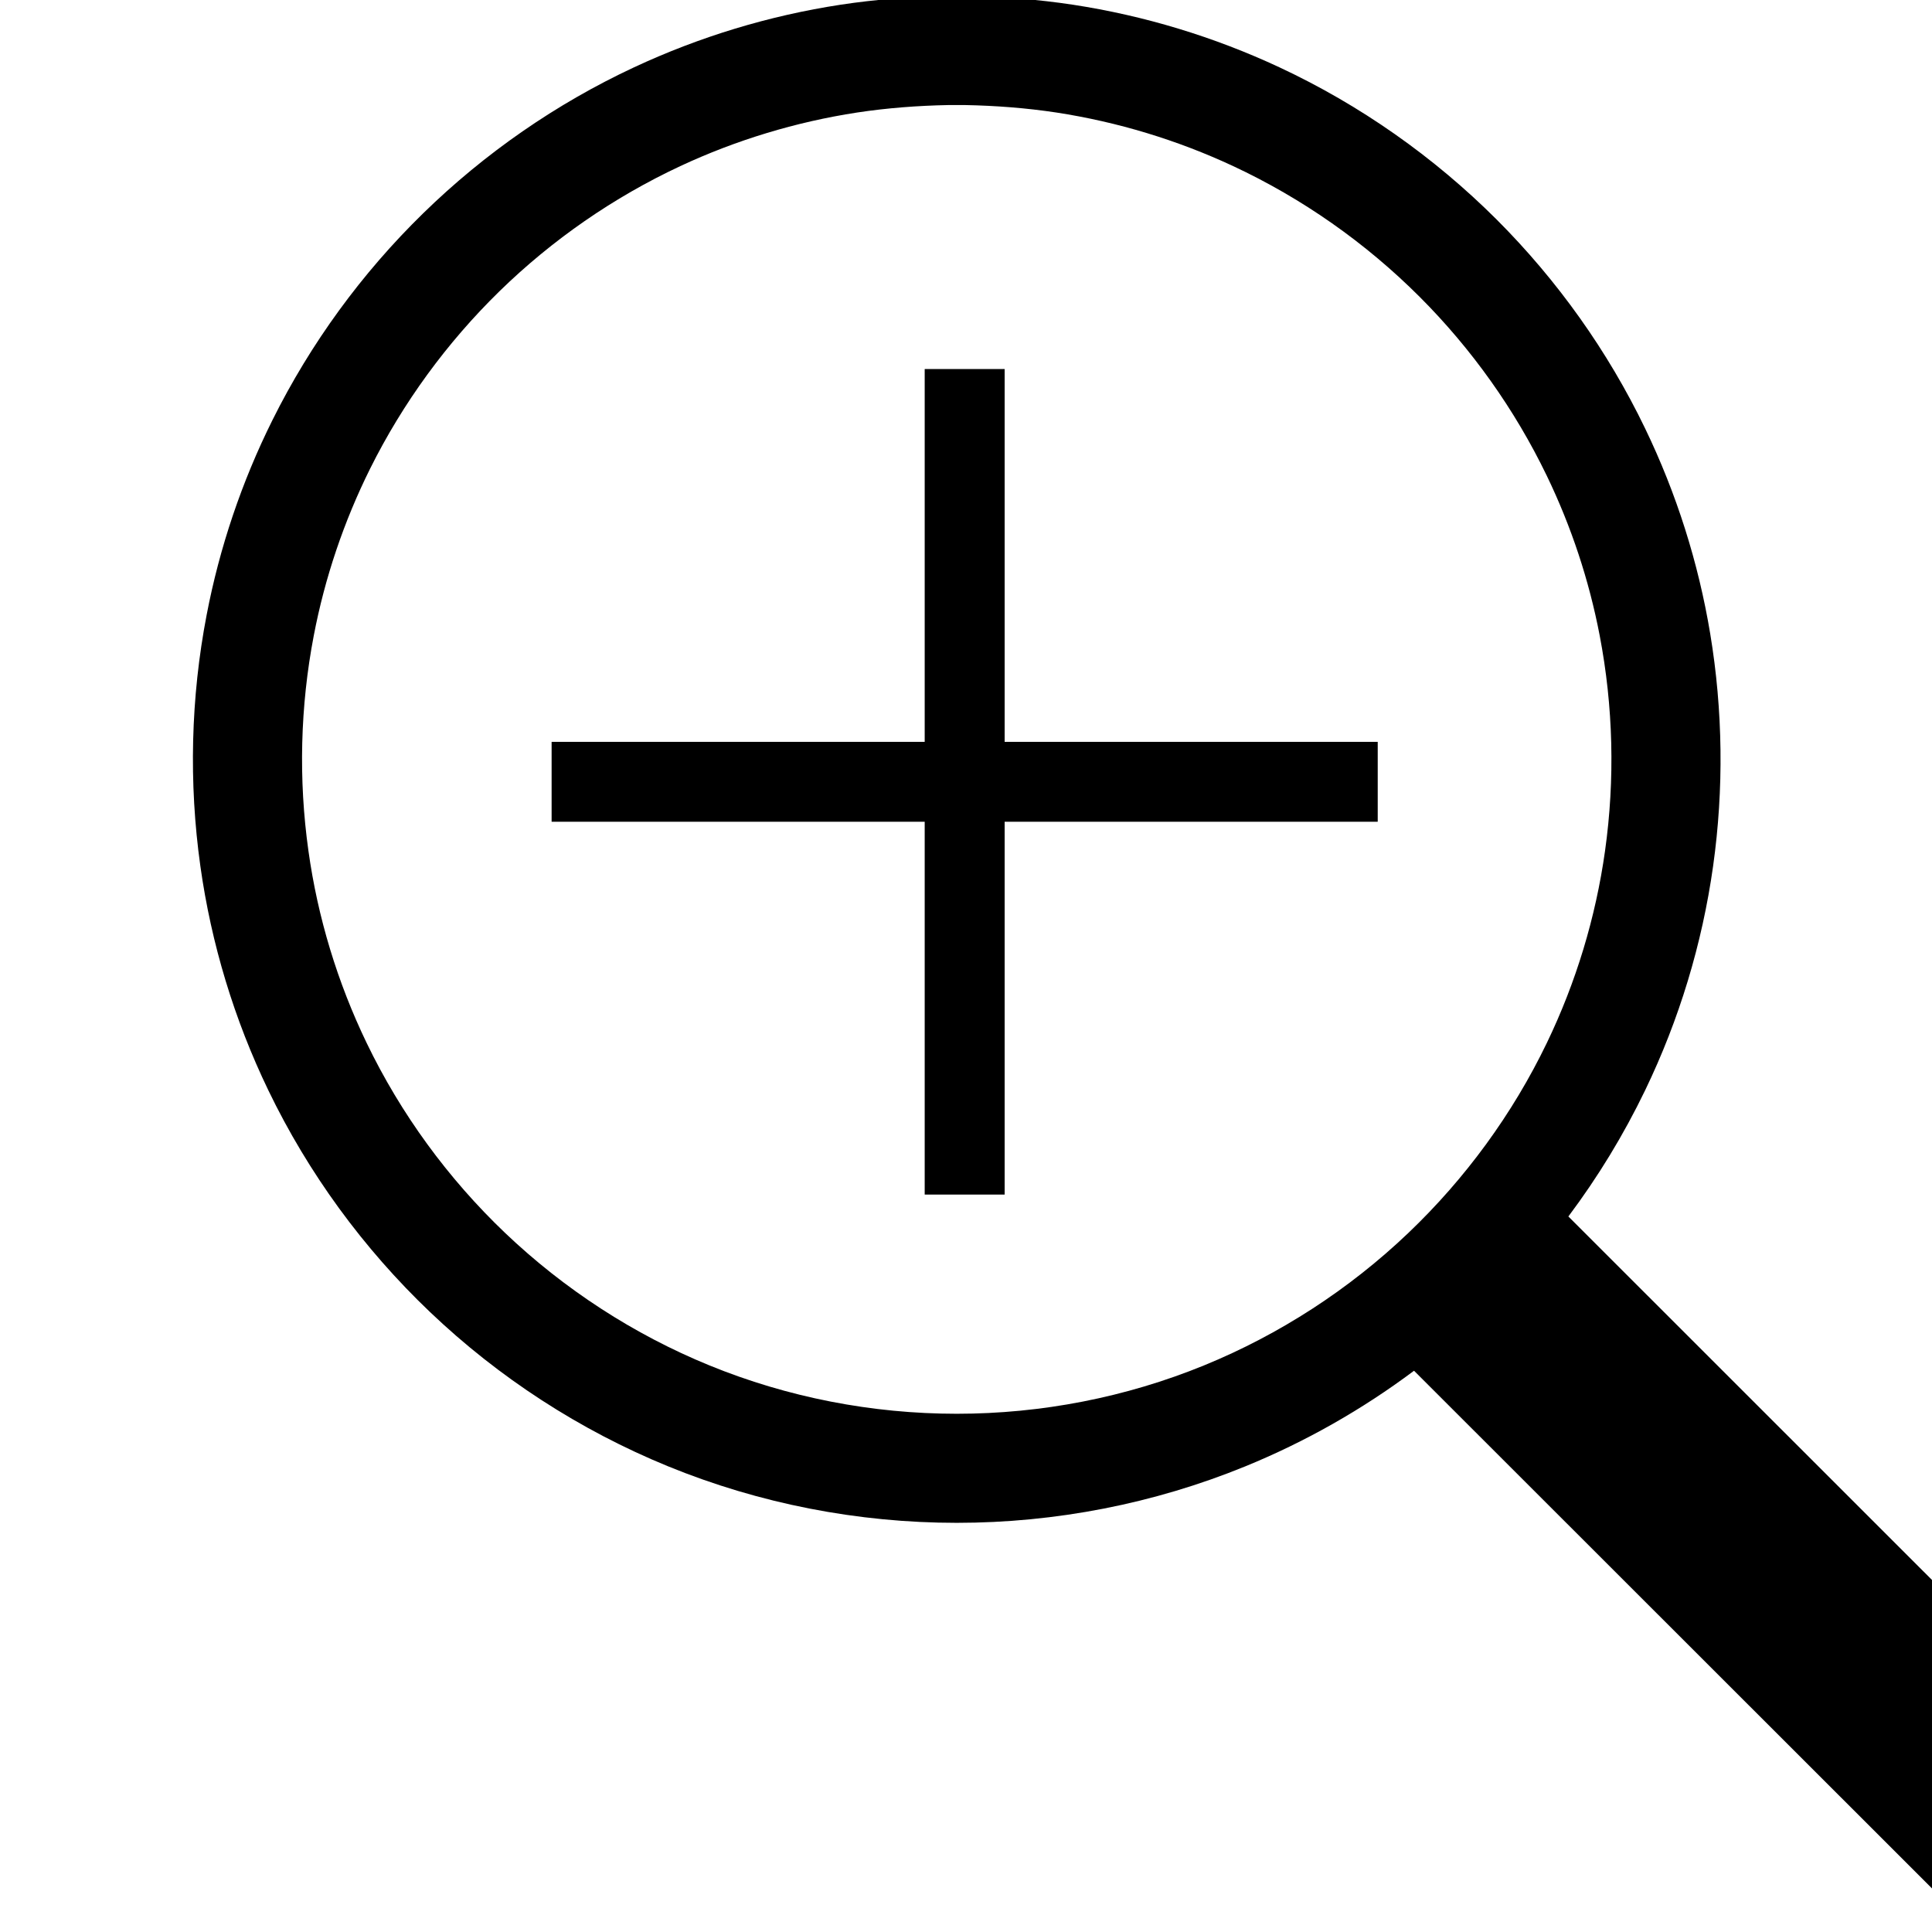
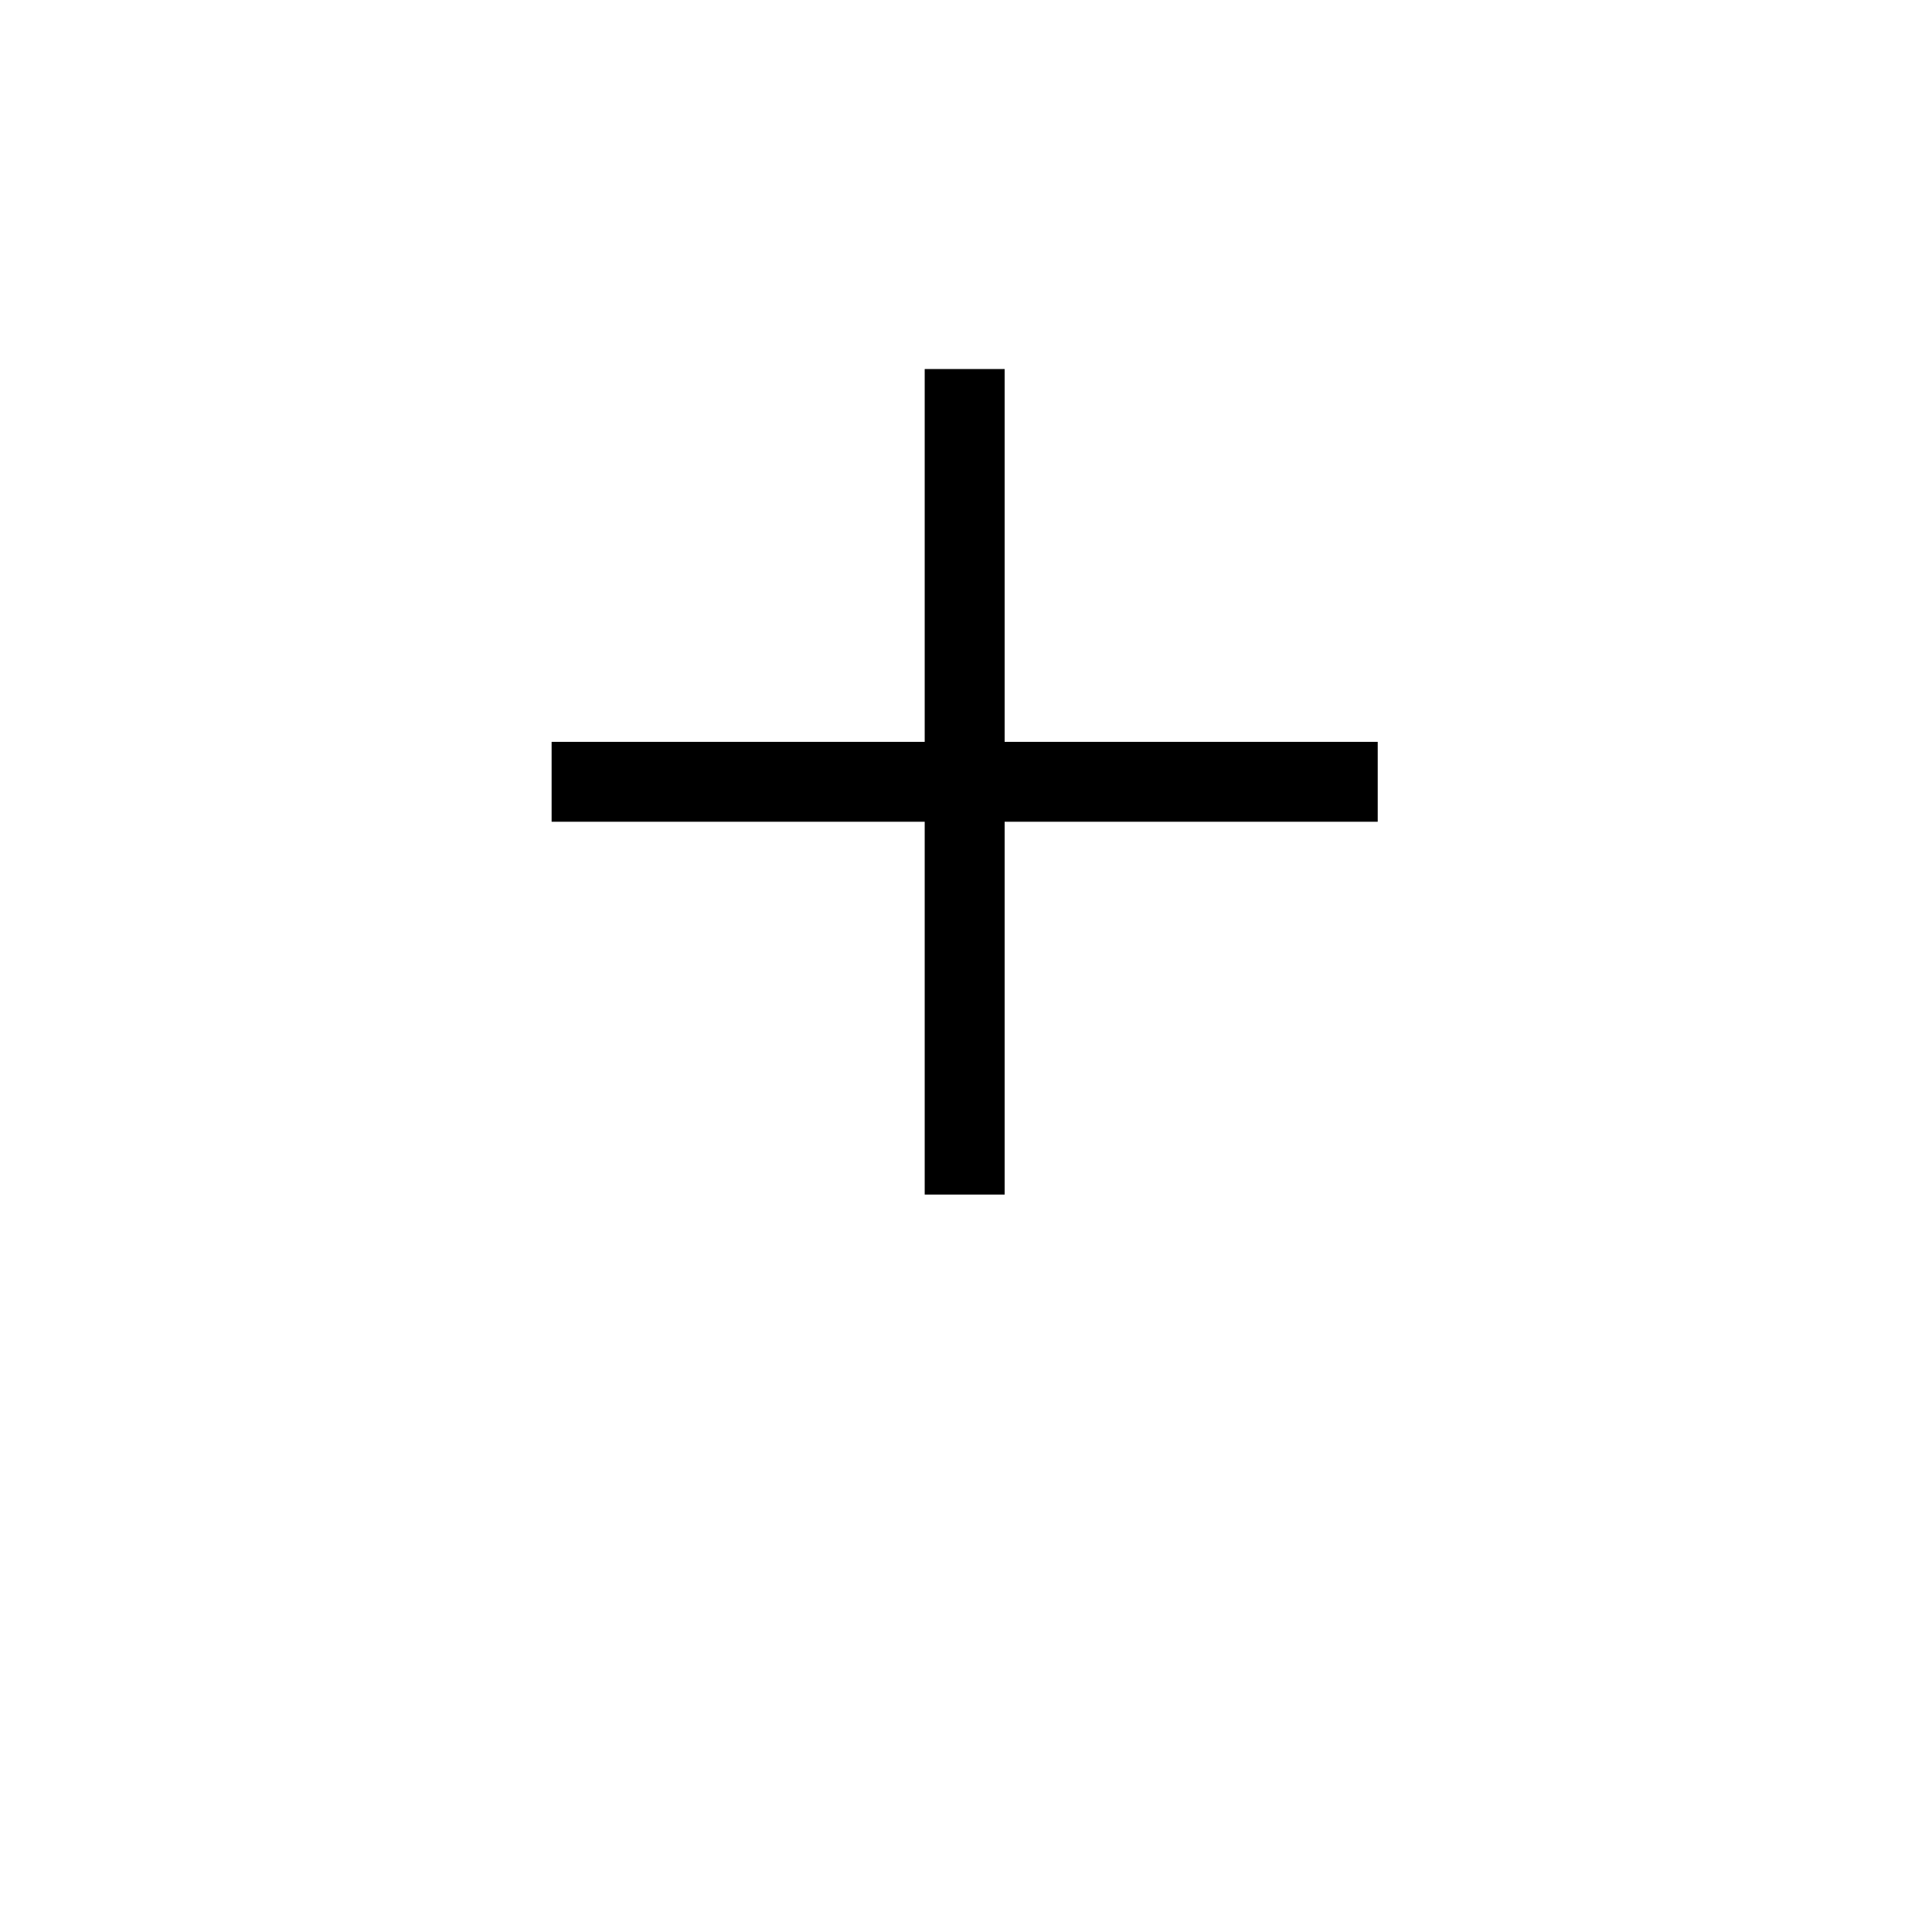
<svg xmlns="http://www.w3.org/2000/svg" width="100%" height="100%" viewBox="0 0 32 32" version="1.1" xml:space="preserve" style="fill-rule:evenodd;clip-rule:evenodd;stroke-linejoin:round;stroke-miterlimit:2;">
  <g transform="matrix(1,0,0,1,-17123,-213.587)">
    <g transform="matrix(1,0,0,0.797,-1949,0)">
      <g transform="matrix(0.773,0,0,0.826,10945,75.054)">
        <g transform="matrix(1.169,1.47911e-31,4.93038e-32,1.372,9749.1,85.985)">
          <g id="Search">
-             <path d="M679.882,132.711C678.931,133.423 677.891,134.014 676.79,134.464C675.115,135.149 673.31,135.5 671.5,135.5C669.69,135.5 667.885,135.149 666.21,134.464C664.594,133.803 663.106,132.837 661.843,131.632C660.623,130.469 659.614,129.087 658.882,127.568C658.257,126.272 657.835,124.88 657.636,123.456C657.422,121.929 657.46,120.366 657.751,118.852C657.988,117.614 658.395,116.408 658.957,115.279C659.657,113.871 660.596,112.583 661.722,111.484C662.848,110.384 664.159,109.475 665.585,108.809C666.784,108.249 668.062,107.861 669.37,107.661C670.016,107.563 670.666,107.514 671.319,107.501C671.5,107.5 671.5,107.5 671.681,107.501C672.334,107.514 672.984,107.563 673.63,107.661C674.938,107.861 676.216,108.249 677.415,108.809C678.892,109.499 680.245,110.45 681.398,111.602C682.51,112.715 683.435,114.014 684.118,115.432C684.692,116.622 685.095,117.893 685.311,119.197C685.544,120.602 685.562,122.045 685.364,123.456C685.164,124.881 684.743,126.272 684.118,127.568C683.725,128.383 683.253,129.159 682.711,129.882L692.914,140.086L690.086,142.914L679.882,132.711ZM671.345,109.501C670.785,109.512 670.227,109.554 669.673,109.638C668.553,109.81 667.458,110.142 666.432,110.621C665.209,111.193 664.085,111.972 663.119,112.915C662.154,113.858 661.348,114.962 660.747,116.17C660.267,117.136 659.918,118.168 659.715,119.229C659.466,120.528 659.433,121.868 659.617,123.178C659.787,124.398 660.149,125.59 660.684,126.7C661.311,128.002 662.176,129.187 663.223,130.185C664.306,131.217 665.581,132.046 666.967,132.613C668.402,133.2 669.949,133.5 671.5,133.5C673.051,133.5 674.598,133.2 676.033,132.613C677.419,132.046 678.694,131.218 679.777,130.185C680.823,129.187 681.689,128.002 682.316,126.7C682.851,125.59 683.212,124.398 683.383,123.178C683.567,121.868 683.534,120.528 683.285,119.229C683.091,118.216 682.764,117.229 682.316,116.3C681.73,115.085 680.938,113.971 679.984,113.017C678.995,112.028 677.835,111.213 676.568,110.621C675.542,110.142 674.447,109.81 673.327,109.638C672.773,109.554 672.215,109.512 671.655,109.501C671.499,109.5 671.5,109.5 671.345,109.501Z" />
-           </g>
+             </g>
        </g>
        <g id="Add" transform="matrix(0.571,9.08642e-32,0,0.67,10415.2,223.097)">
          <path d="M193,43.5L207,43.5L207,29.5L210,29.5L210,43.5L224,43.5L224,46.5L210,46.5L210,60.5L207,60.5L207,46.5L193,46.5L193,43.5Z" />
        </g>
      </g>
    </g>
  </g>
</svg>